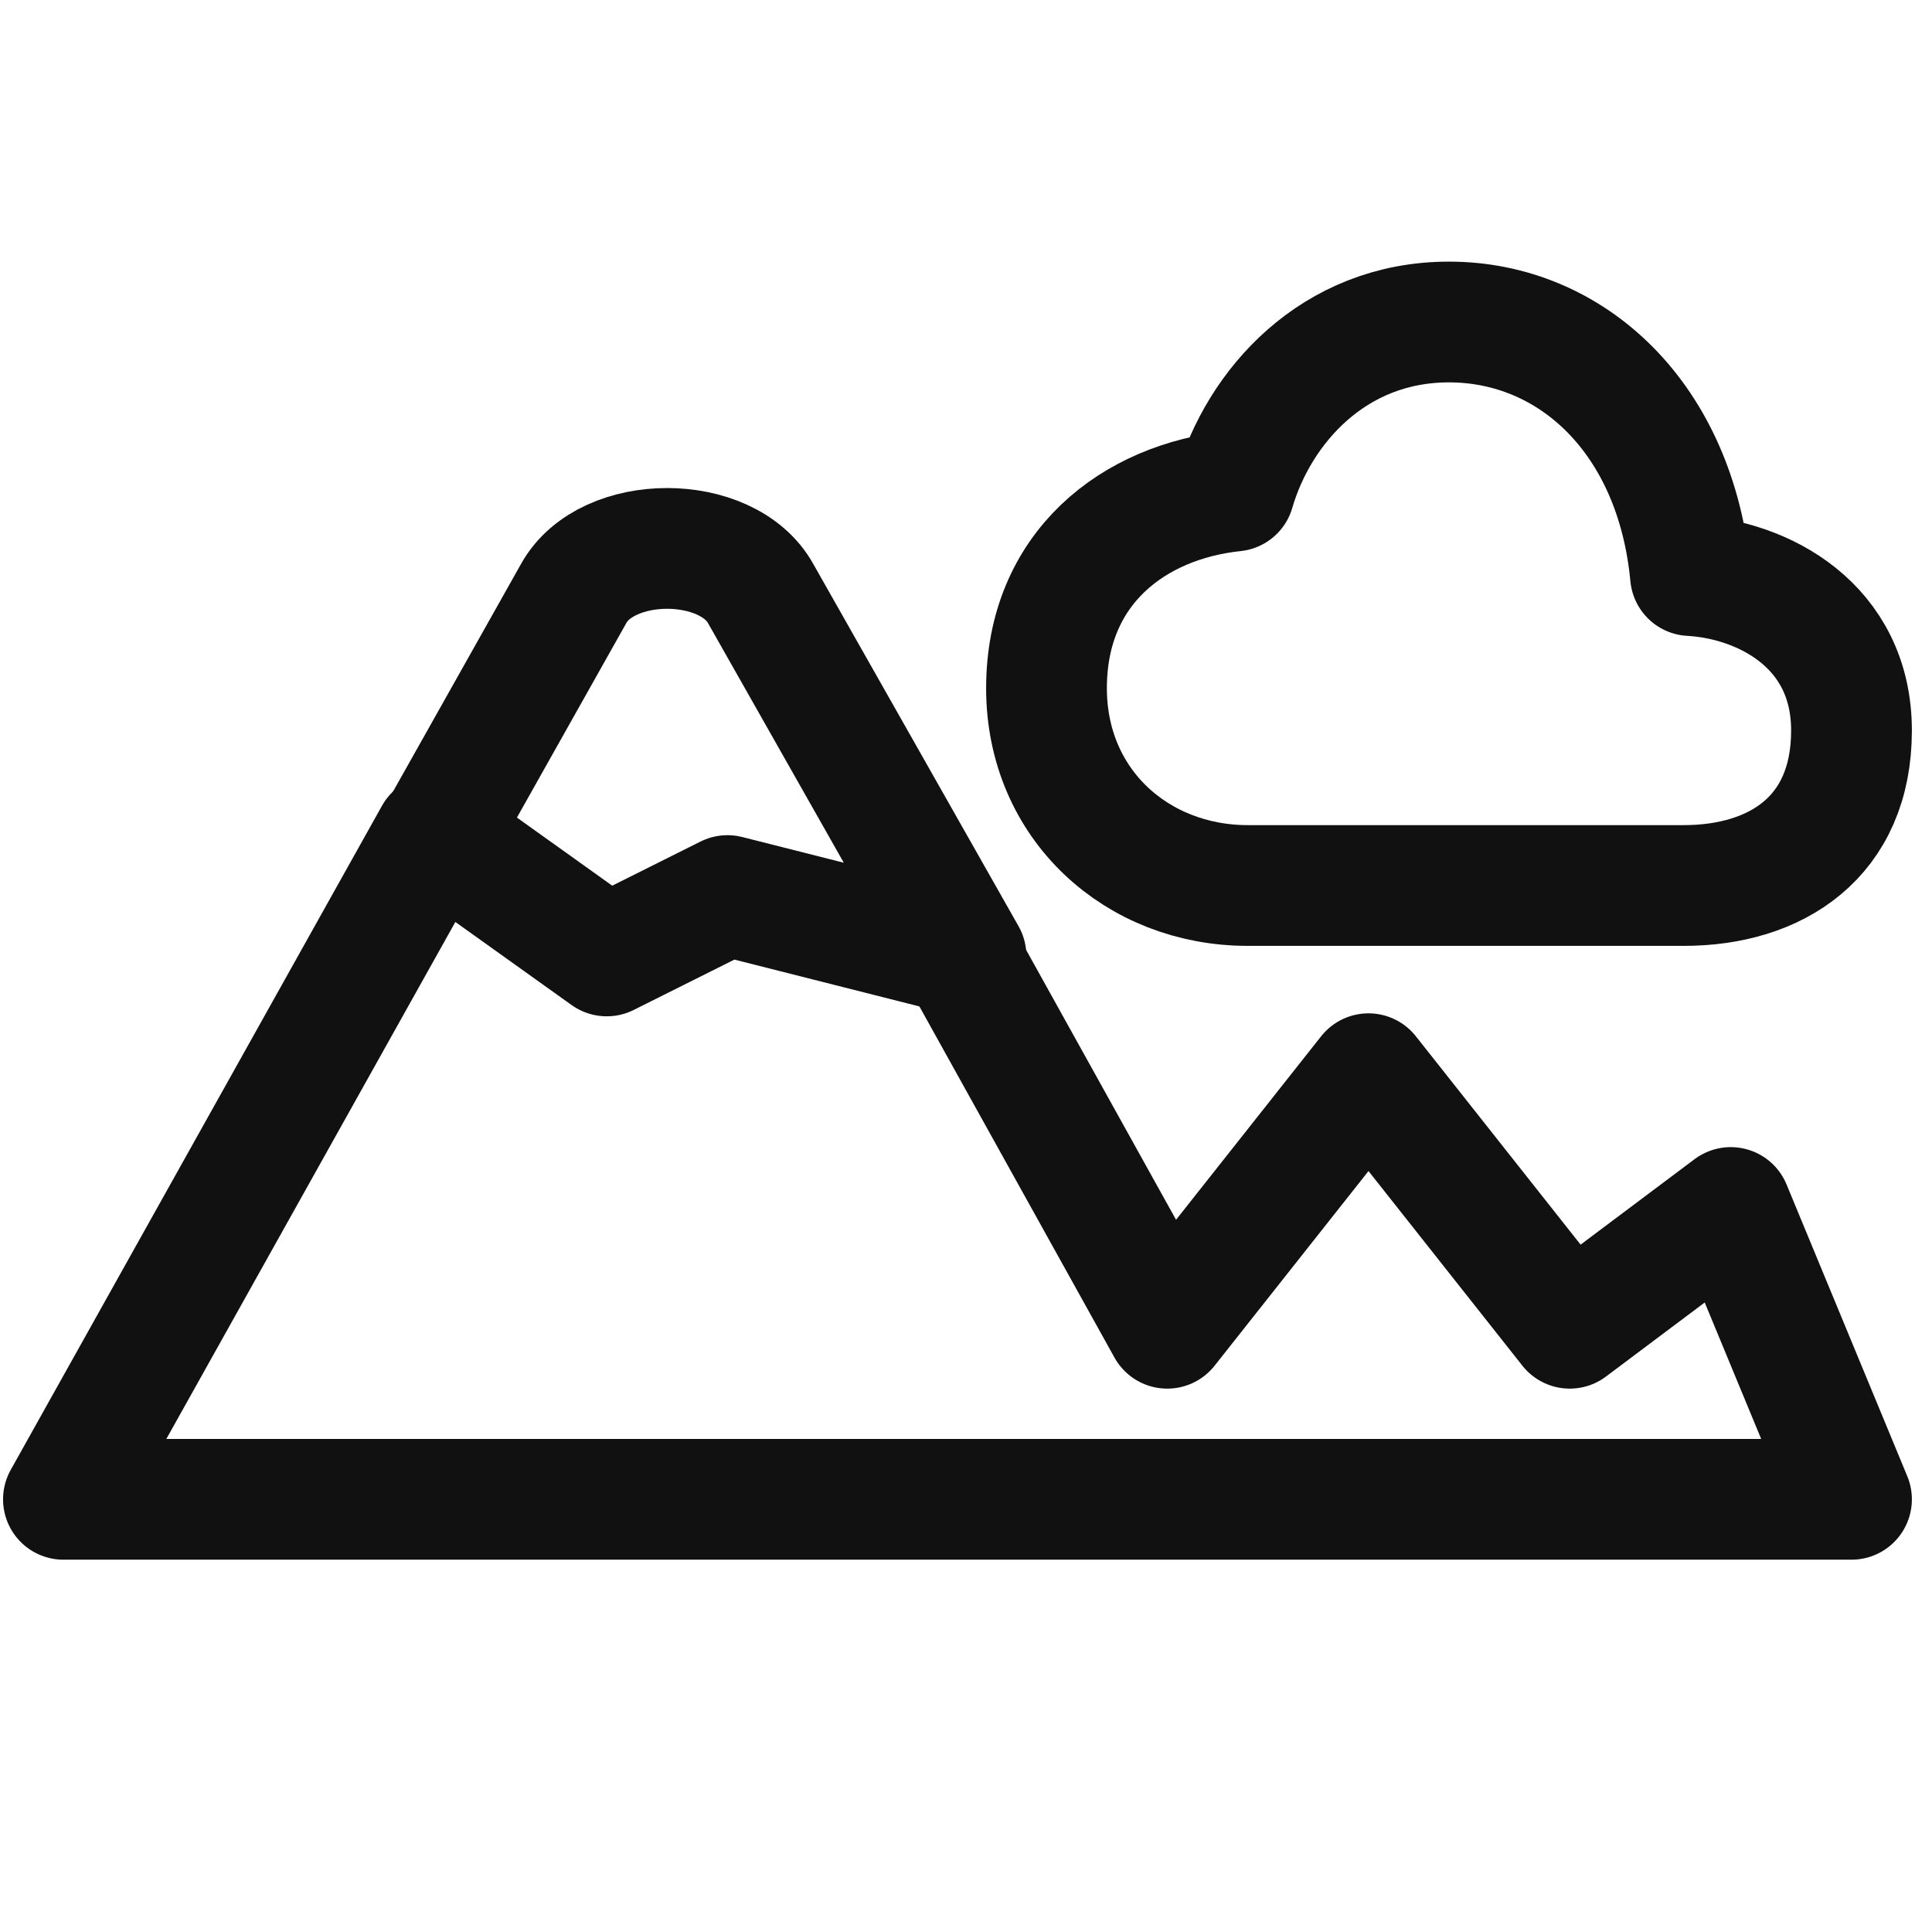
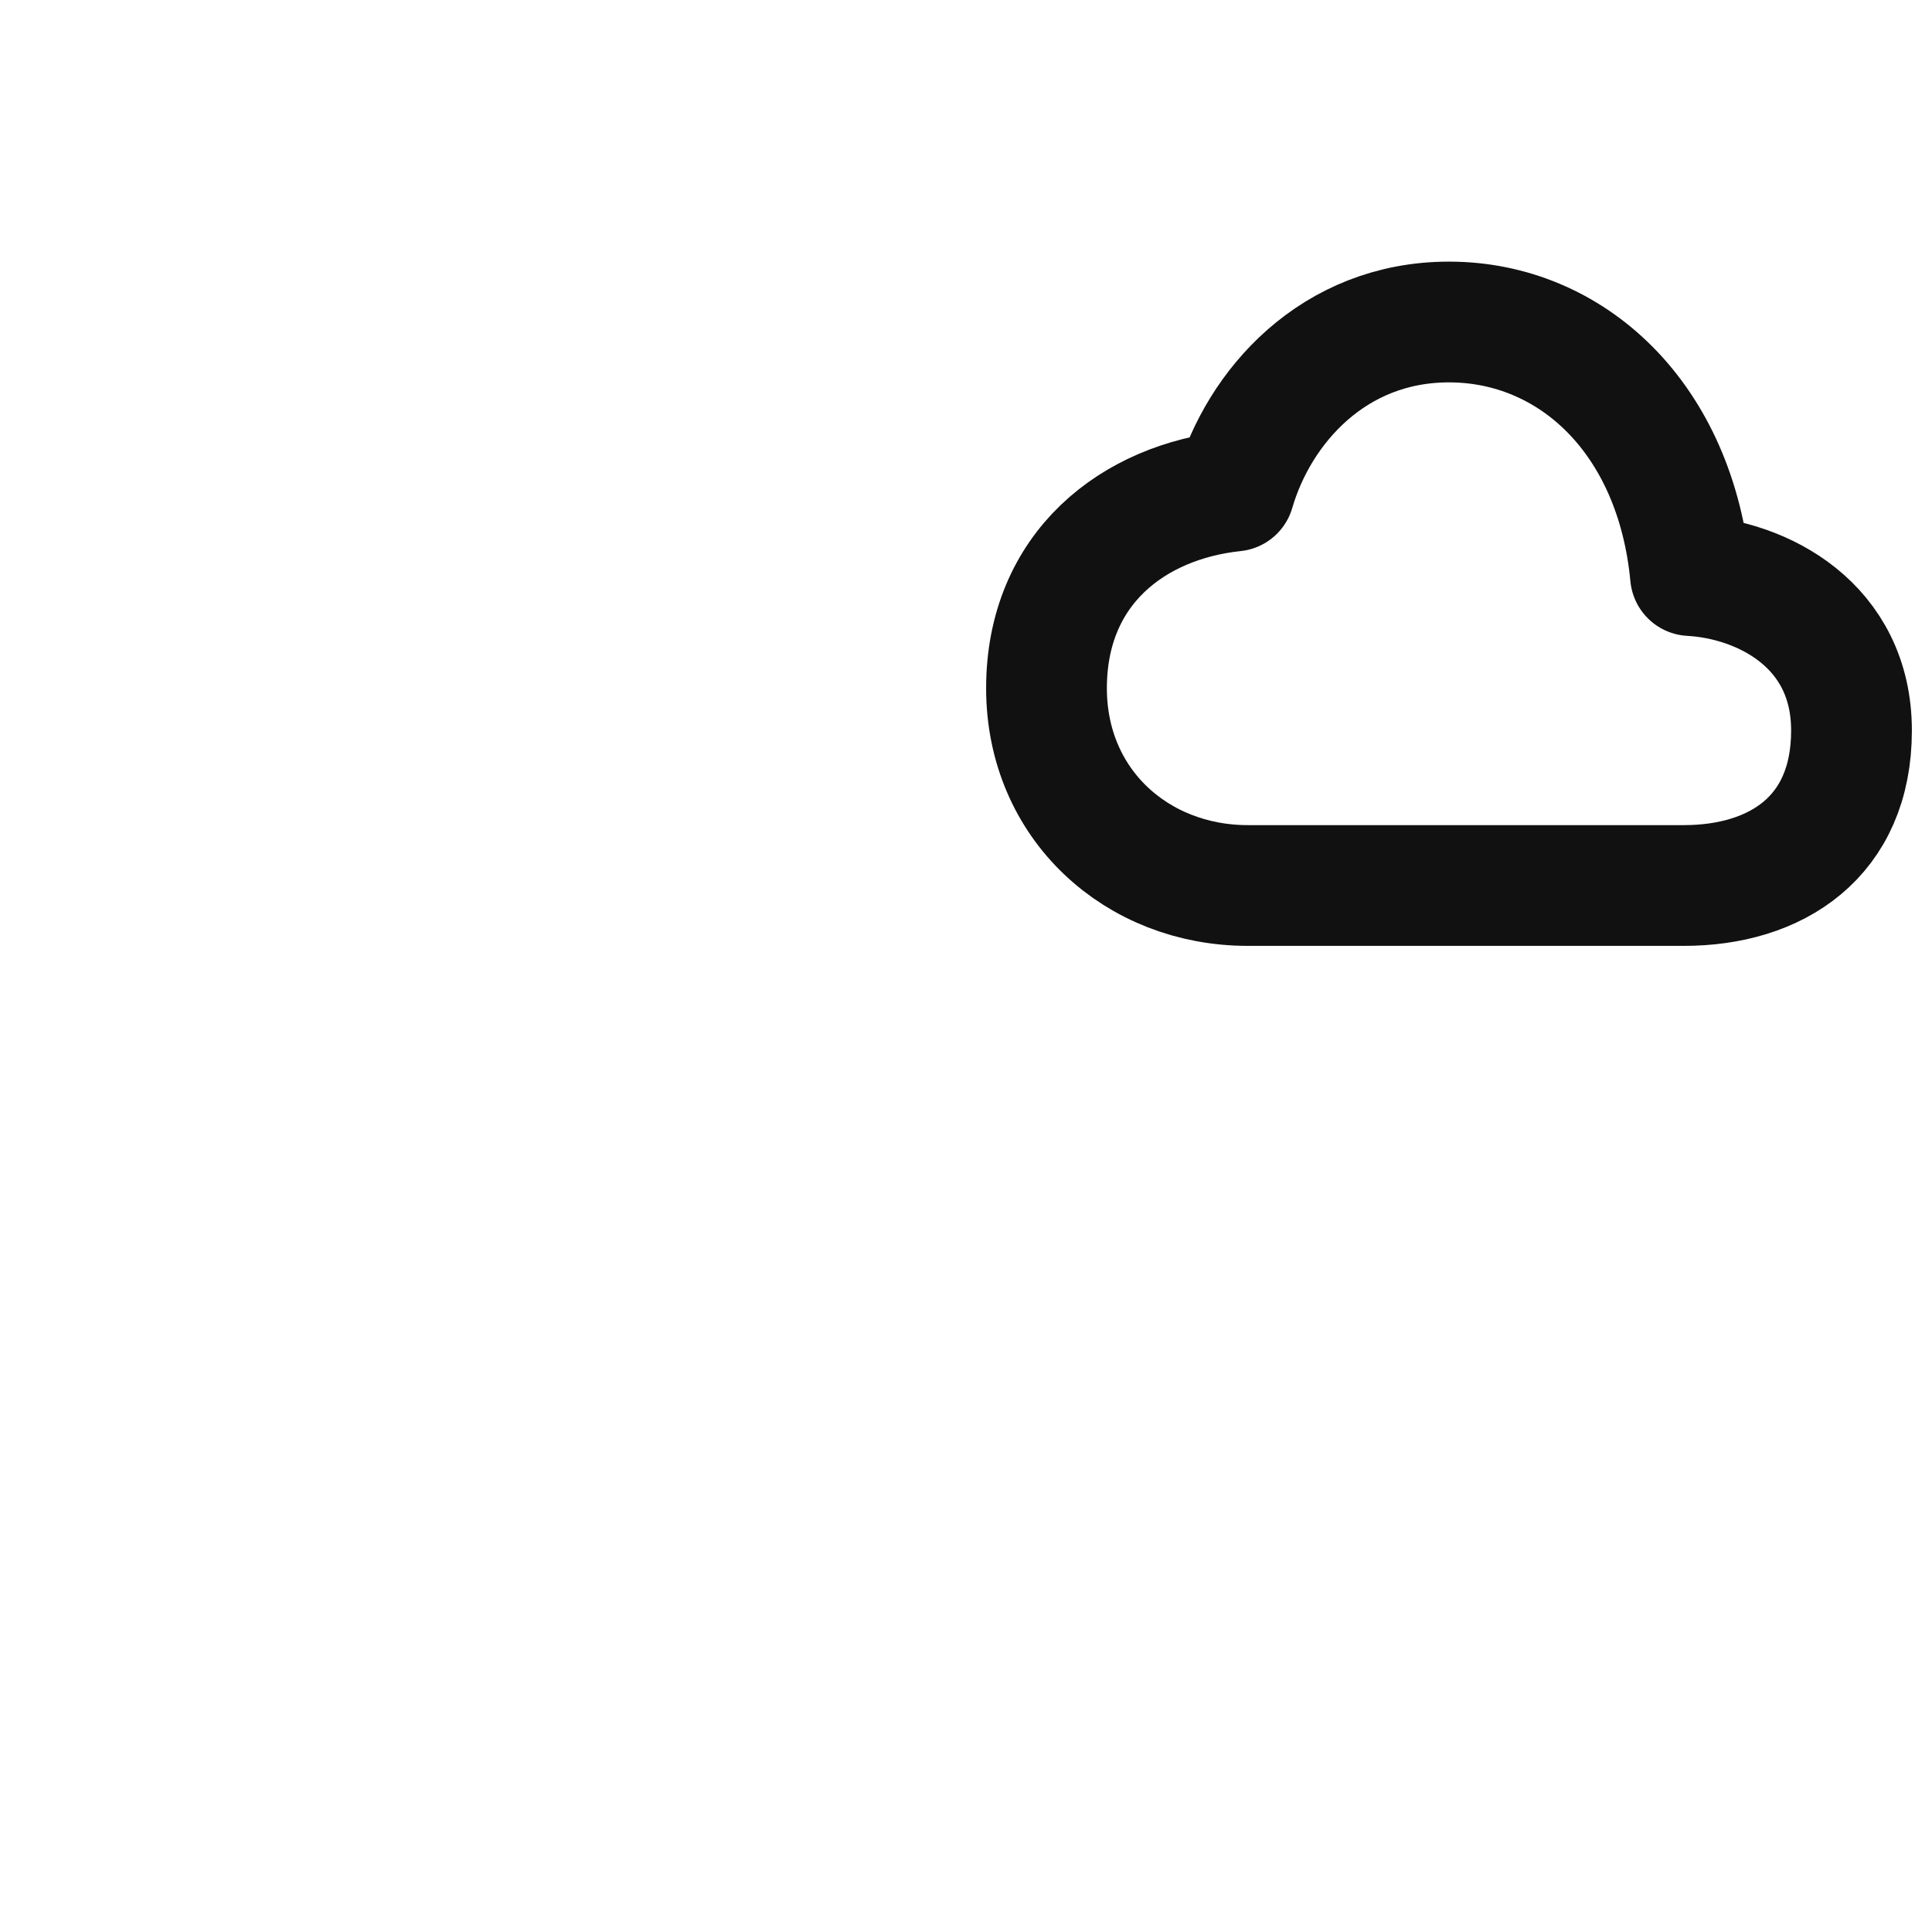
<svg xmlns="http://www.w3.org/2000/svg" width="24" height="24" viewBox="0 0 24 24" fill="none">
-   <path d="M5.4 10.375L0.788 18.625H23L21.5 15L19.5 16.5L17 13.338L14.5 16.5L12 12" stroke="#111111" stroke-width="1.5" stroke-linecap="round" stroke-linejoin="round" />
-   <path d="M9.037 11.125L12 11.875L9.45 7.375C9.037 6.625 7.537 6.625 7.125 7.375L5.438 10.375L7.537 11.875L9.037 11.125Z" stroke="#111111" stroke-width="1.5" stroke-linecap="round" stroke-linejoin="round" />
  <path d="M21 7.15C20.815 5.191 19.521 4 18 4C16.562 4 15.637 5.054 15.333 6.1C14.083 6.231 13 7.054 13 8.55C13 9.994 14.125 11 15.5 11H20.917C22.062 11 23 10.4 23 9.075C23 7.766 21.896 7.199 21 7.15Z" stroke="#111111" stroke-width="1.5" stroke-linecap="round" stroke-linejoin="round" />
</svg>